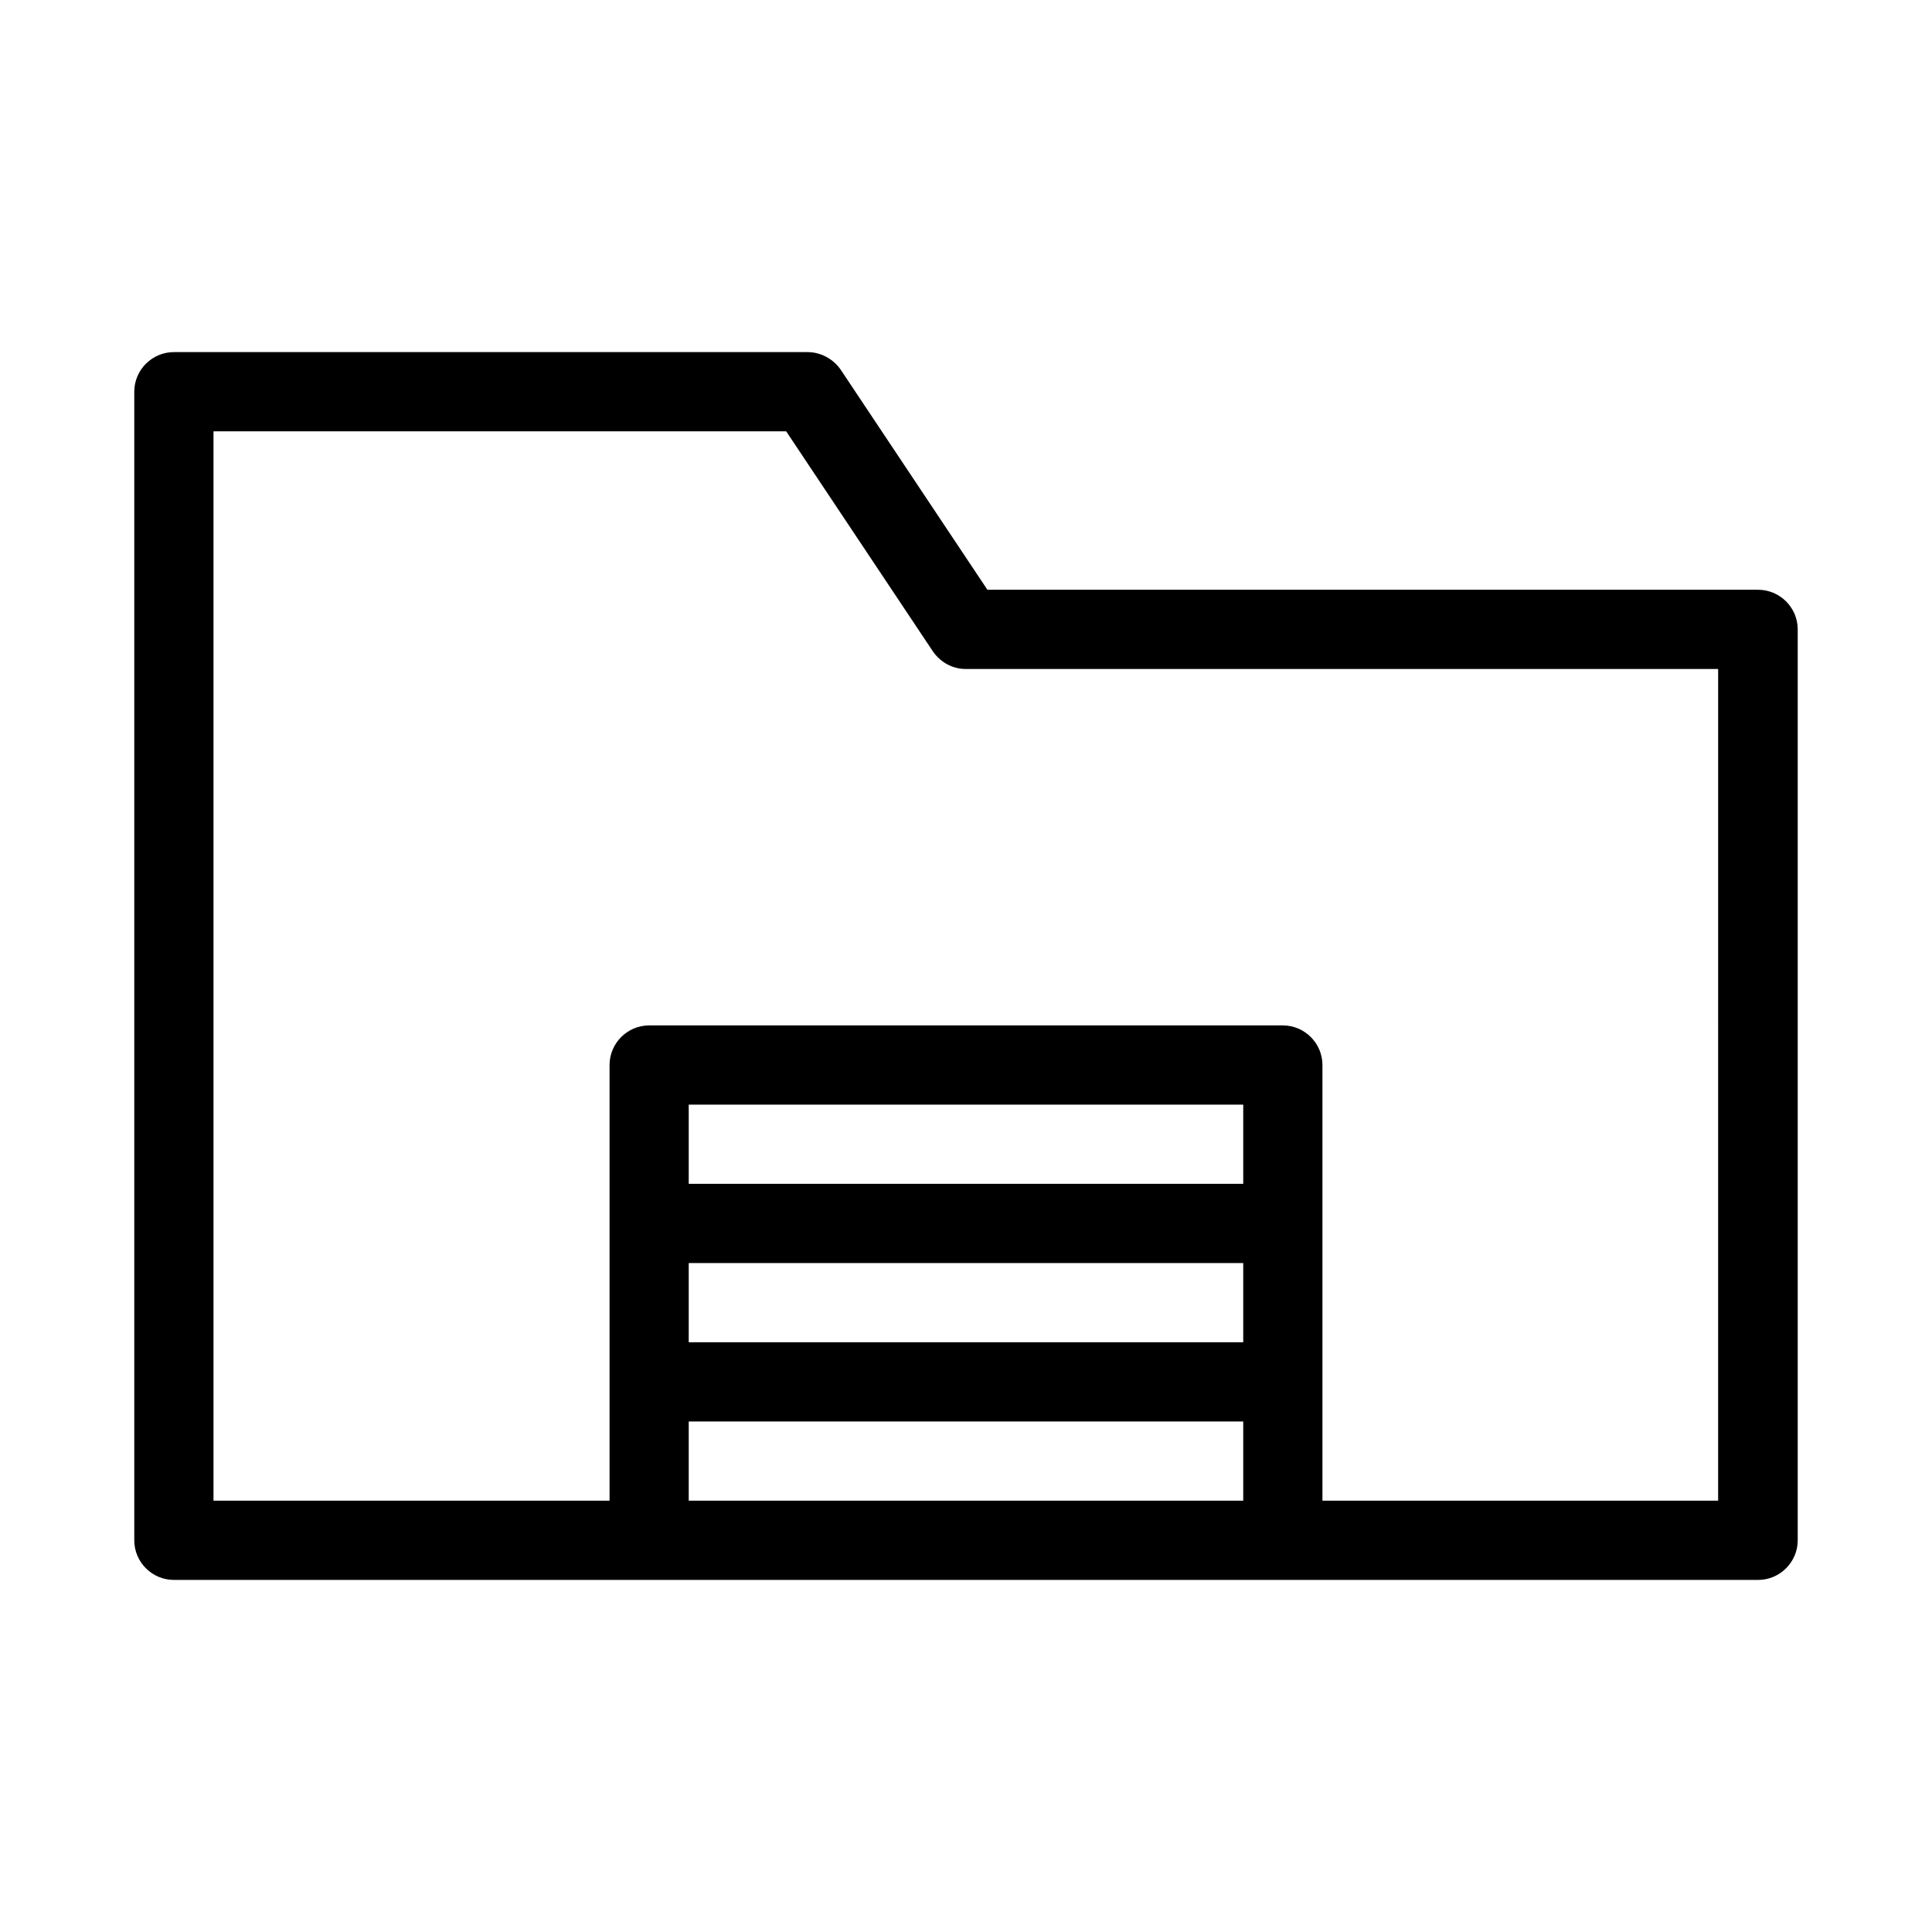
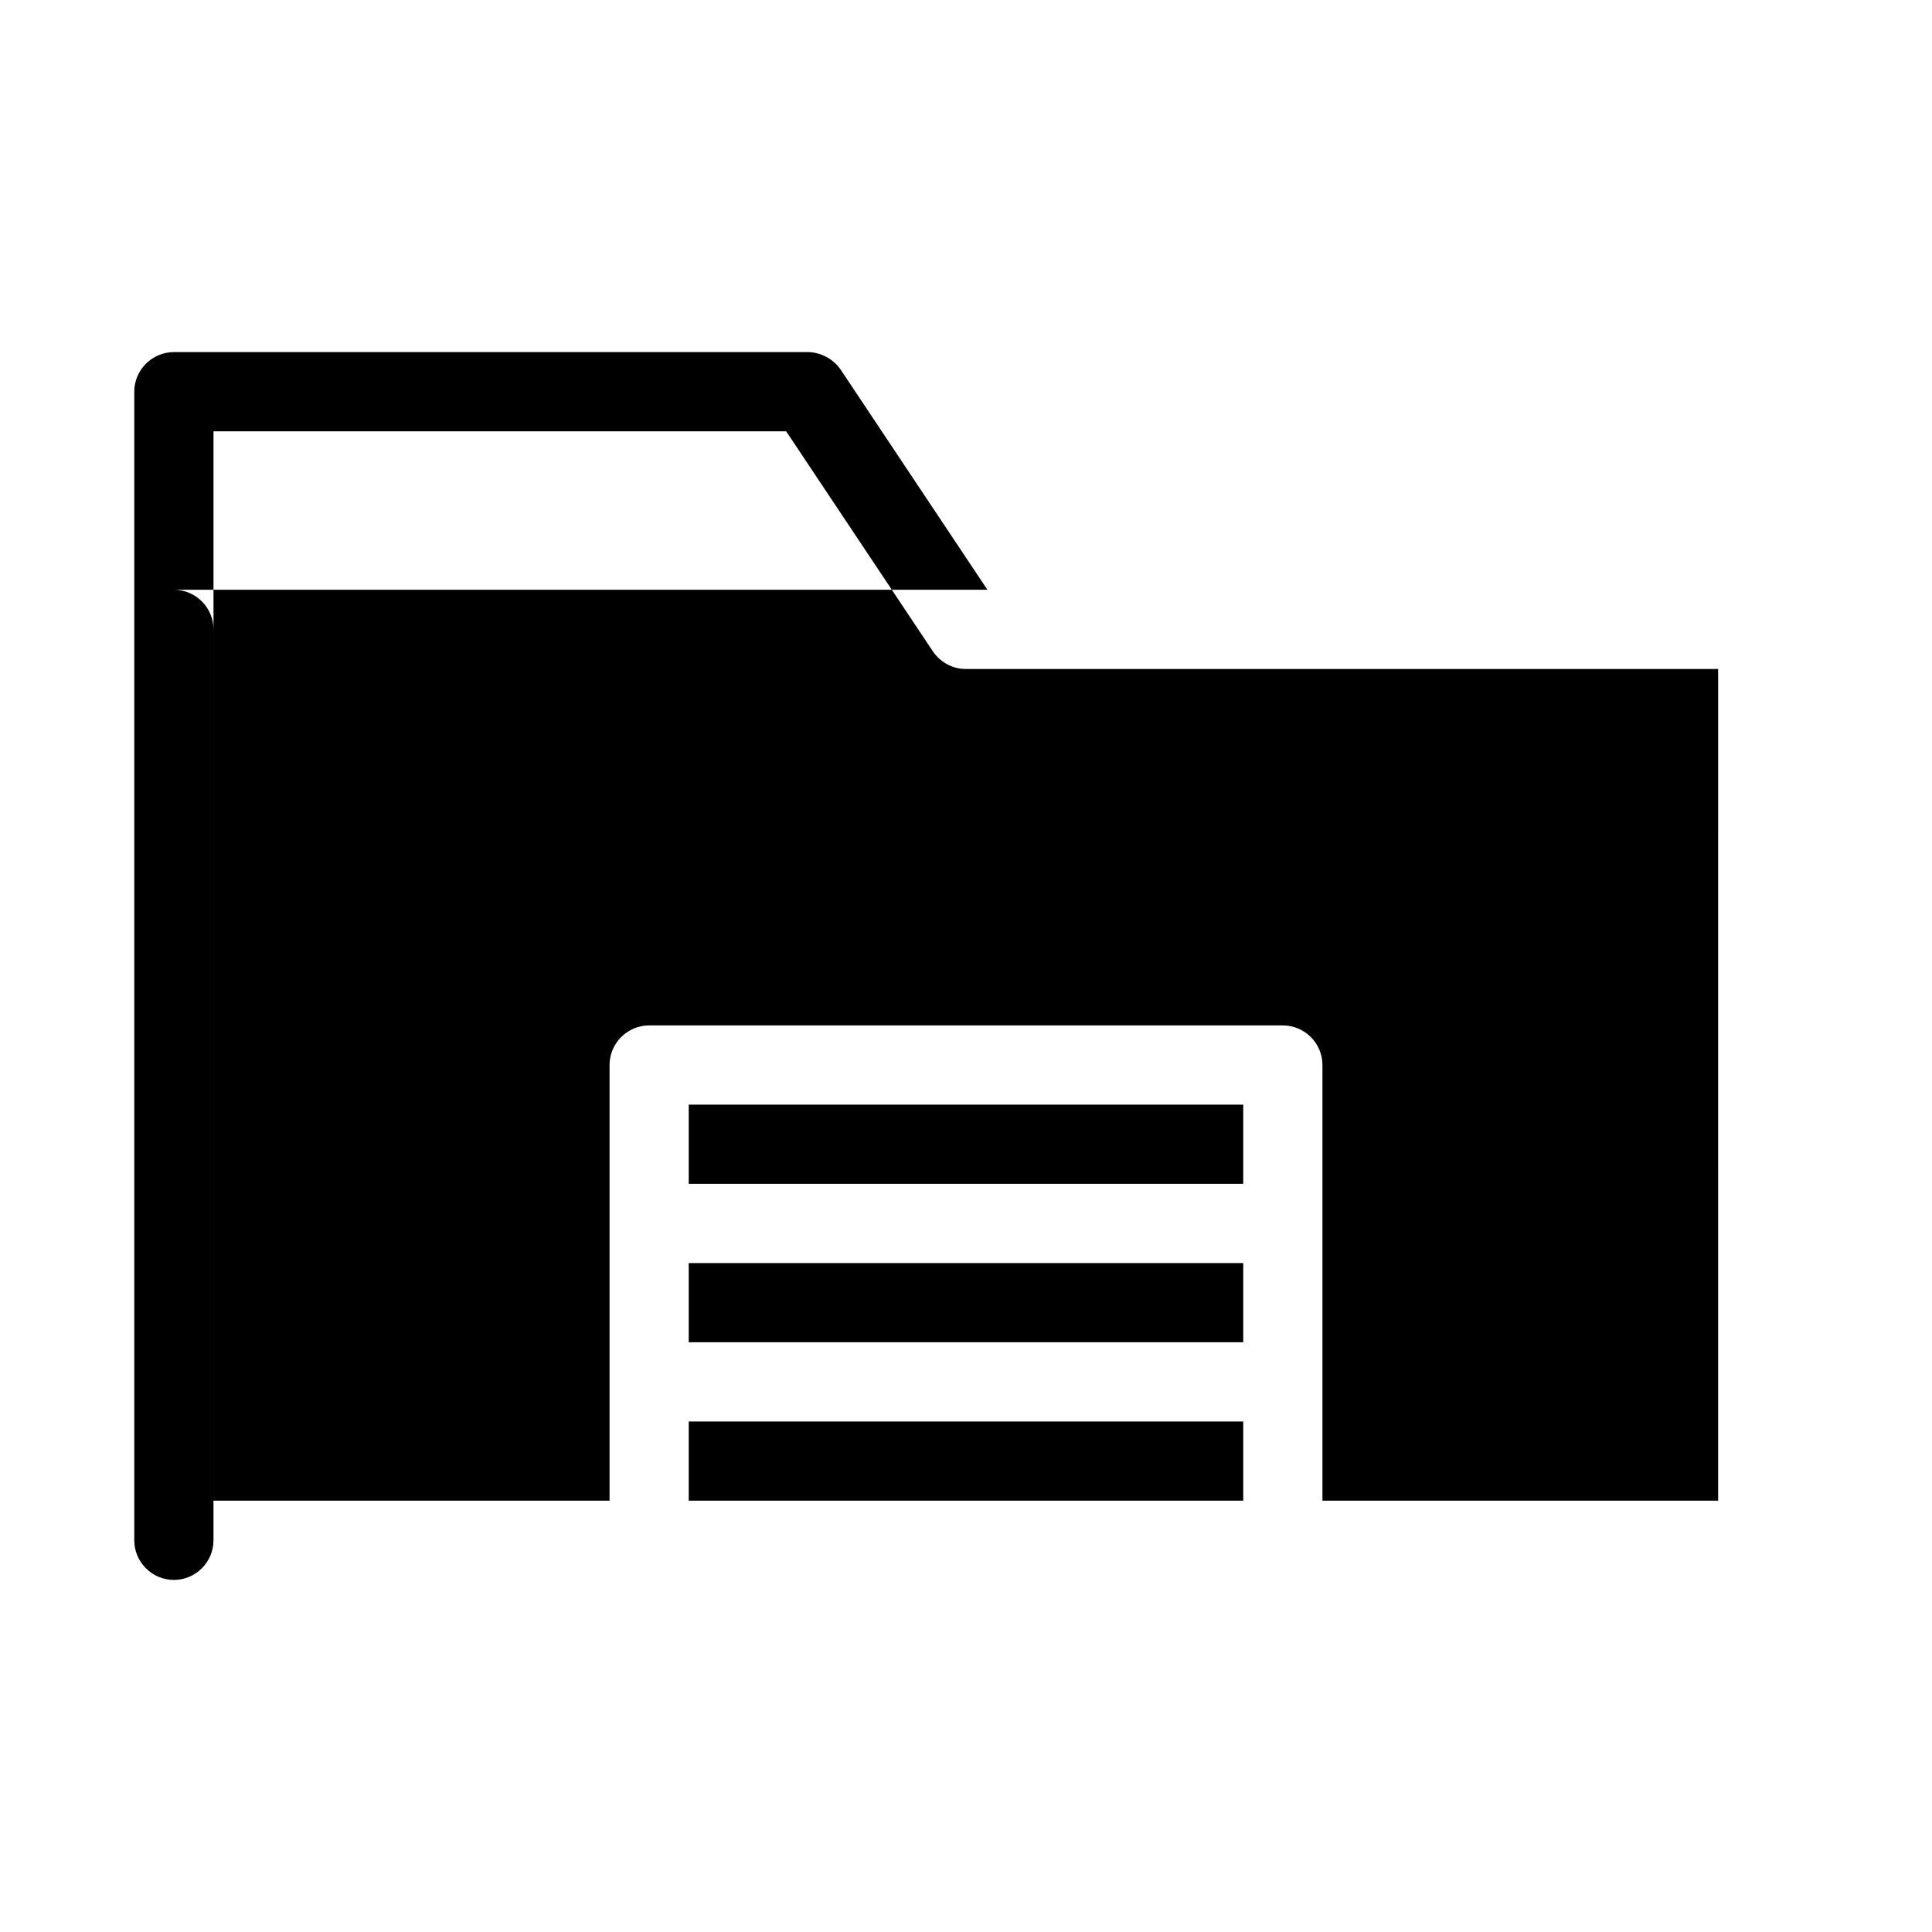
<svg xmlns="http://www.w3.org/2000/svg" fill="#000000" width="800px" height="800px" version="1.1" viewBox="144 144 512 512">
-   <path d="m609.92 300.29h-204.25l-38.836-58.254c-1.996-2.938-5.356-4.723-8.816-4.723h-167.94c-5.773 0-10.496 4.723-10.496 10.496v304.39c0 5.773 4.723 10.496 10.496 10.496h419.84c5.773 0 10.496-4.723 10.496-10.496v-241.41c0-5.773-4.723-10.496-10.496-10.496zm-136.45 241.41h-146.95v-20.992h146.95zm0-41.984h-146.95v-20.992h146.95zm0-41.984h-146.95v-20.992h146.95zm125.95 83.969h-104.96v-115.46c0-5.773-4.723-10.496-10.496-10.496h-167.93c-5.773 0-10.496 4.723-10.496 10.496v115.46h-104.96v-283.39h151.77l38.836 58.254c1.996 2.938 5.246 4.723 8.711 4.723h199.43l-0.004 220.42z" />
+   <path d="m609.92 300.29h-204.25l-38.836-58.254c-1.996-2.938-5.356-4.723-8.816-4.723h-167.94c-5.773 0-10.496 4.723-10.496 10.496v304.39c0 5.773 4.723 10.496 10.496 10.496c5.773 0 10.496-4.723 10.496-10.496v-241.41c0-5.773-4.723-10.496-10.496-10.496zm-136.45 241.41h-146.95v-20.992h146.95zm0-41.984h-146.95v-20.992h146.95zm0-41.984h-146.95v-20.992h146.95zm125.95 83.969h-104.96v-115.46c0-5.773-4.723-10.496-10.496-10.496h-167.93c-5.773 0-10.496 4.723-10.496 10.496v115.46h-104.96v-283.39h151.77l38.836 58.254c1.996 2.938 5.246 4.723 8.711 4.723h199.43l-0.004 220.42z" />
</svg>